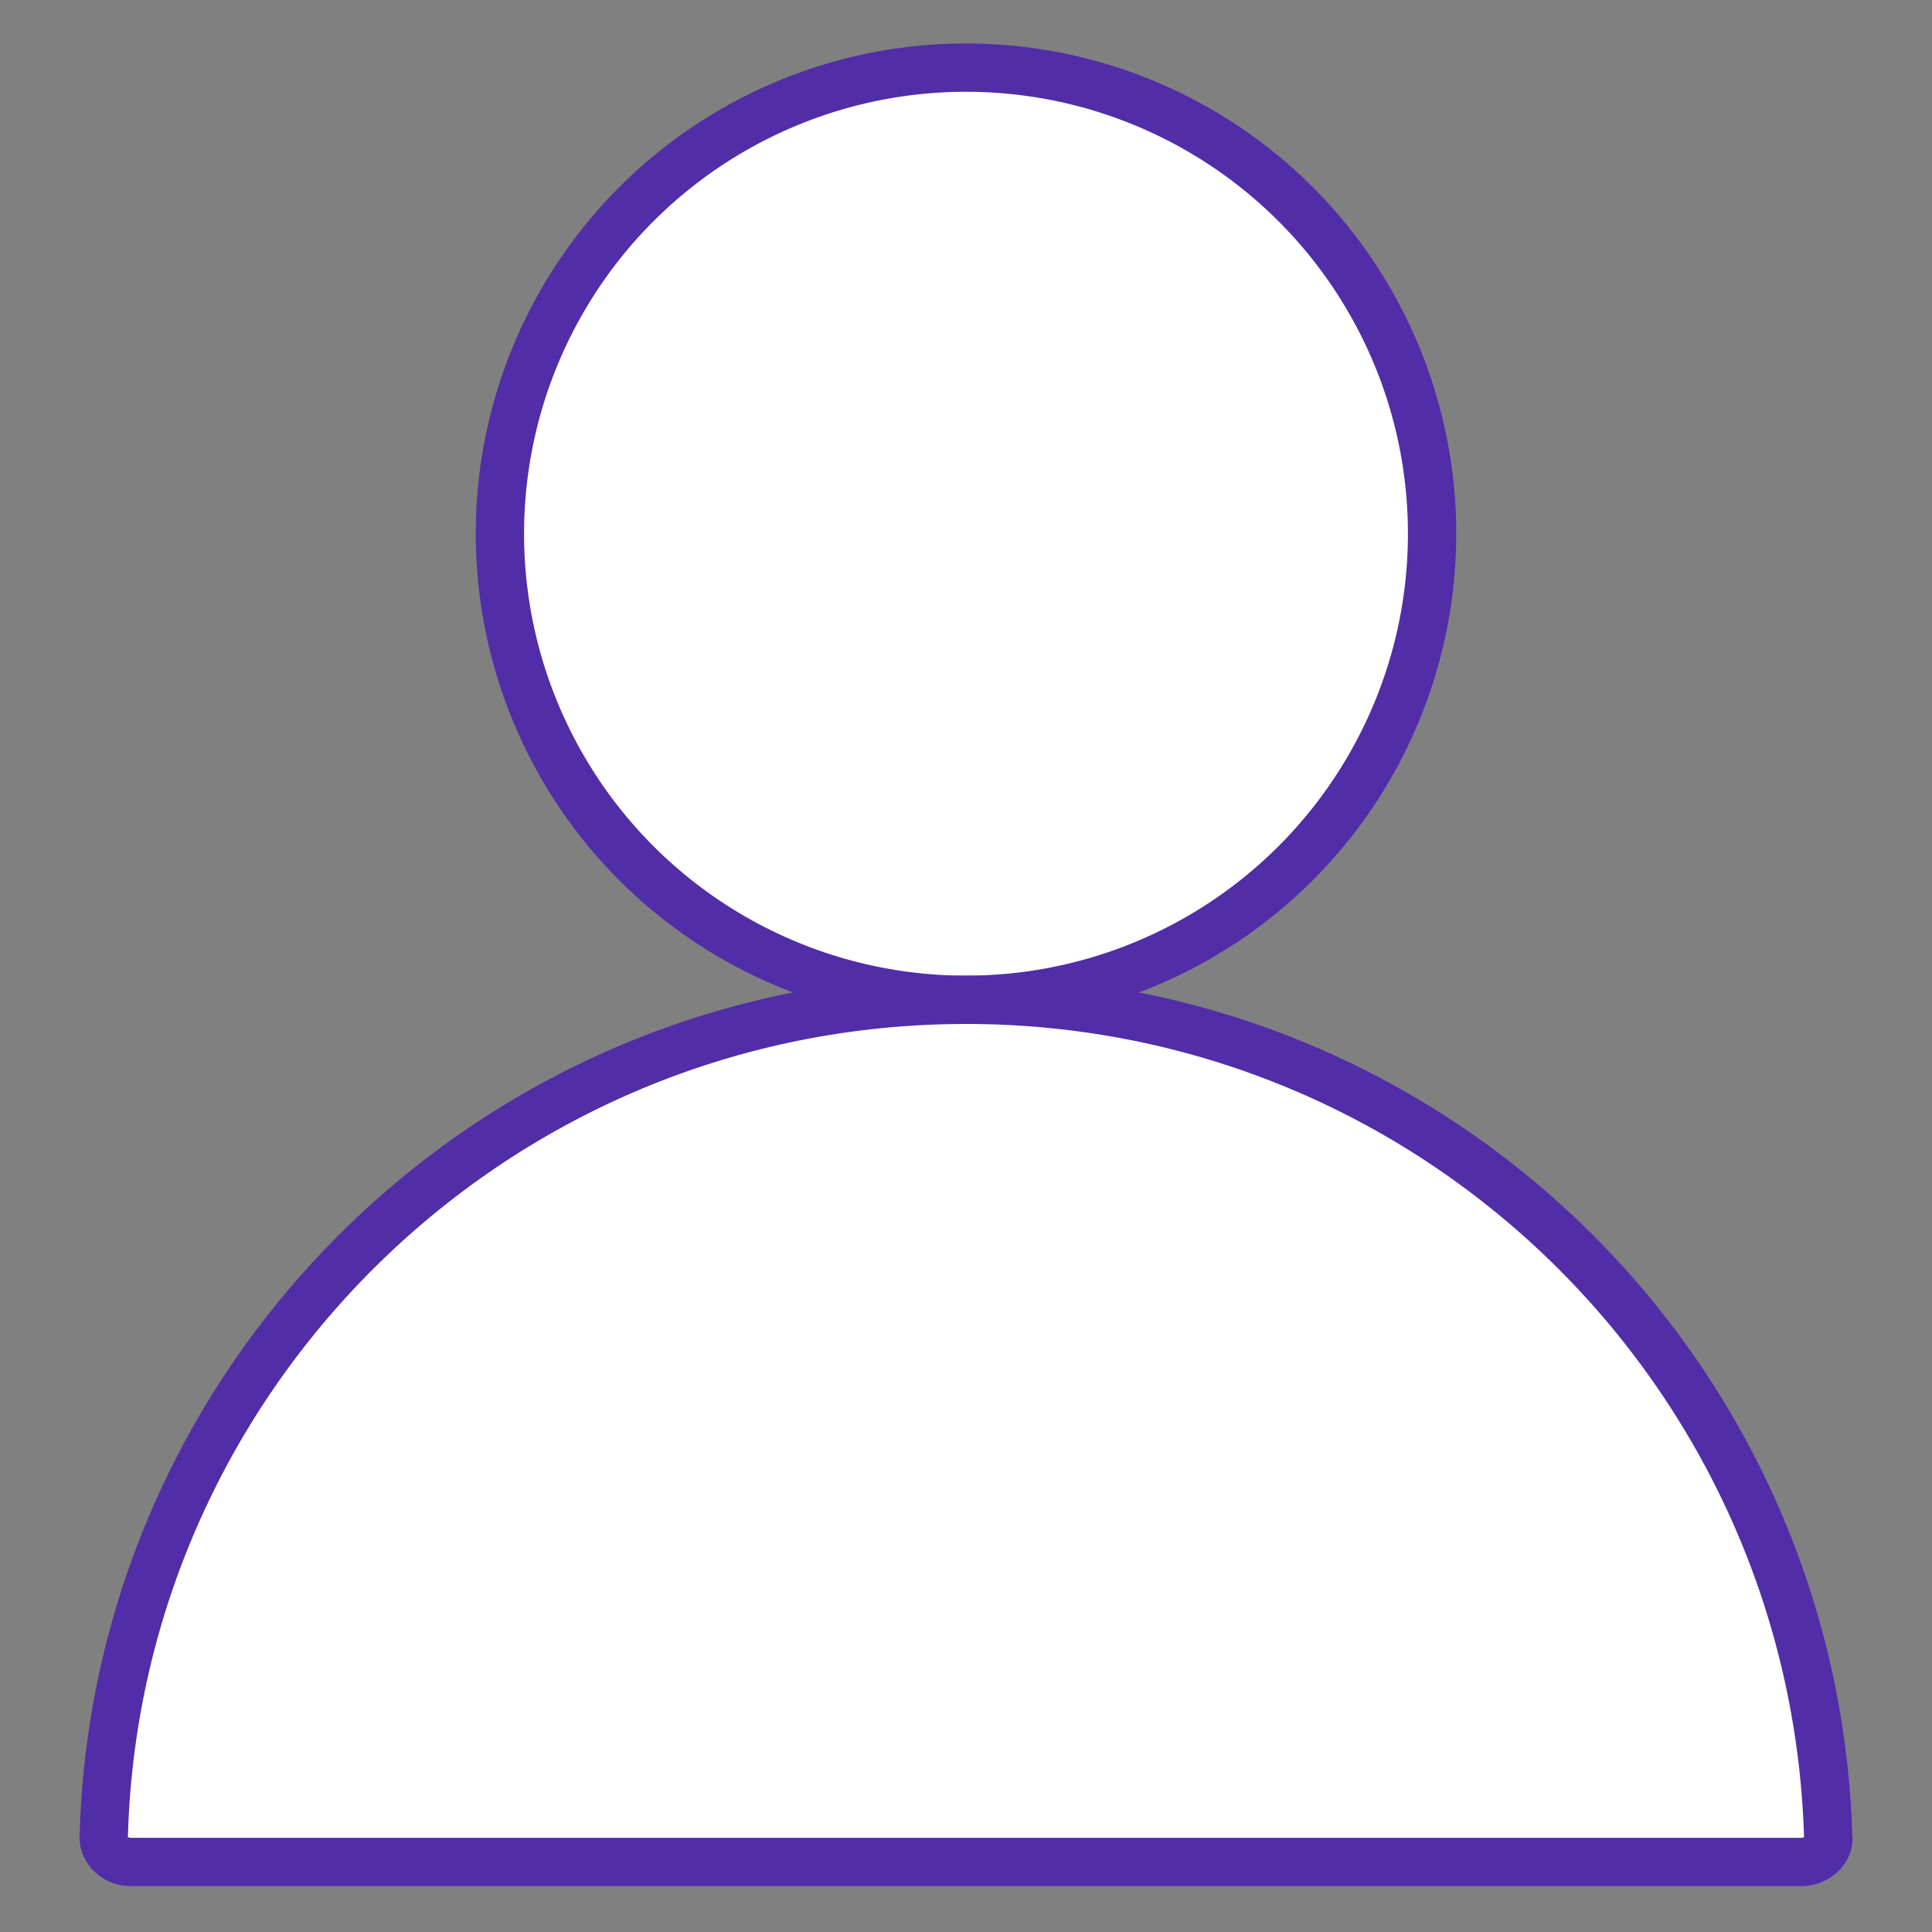
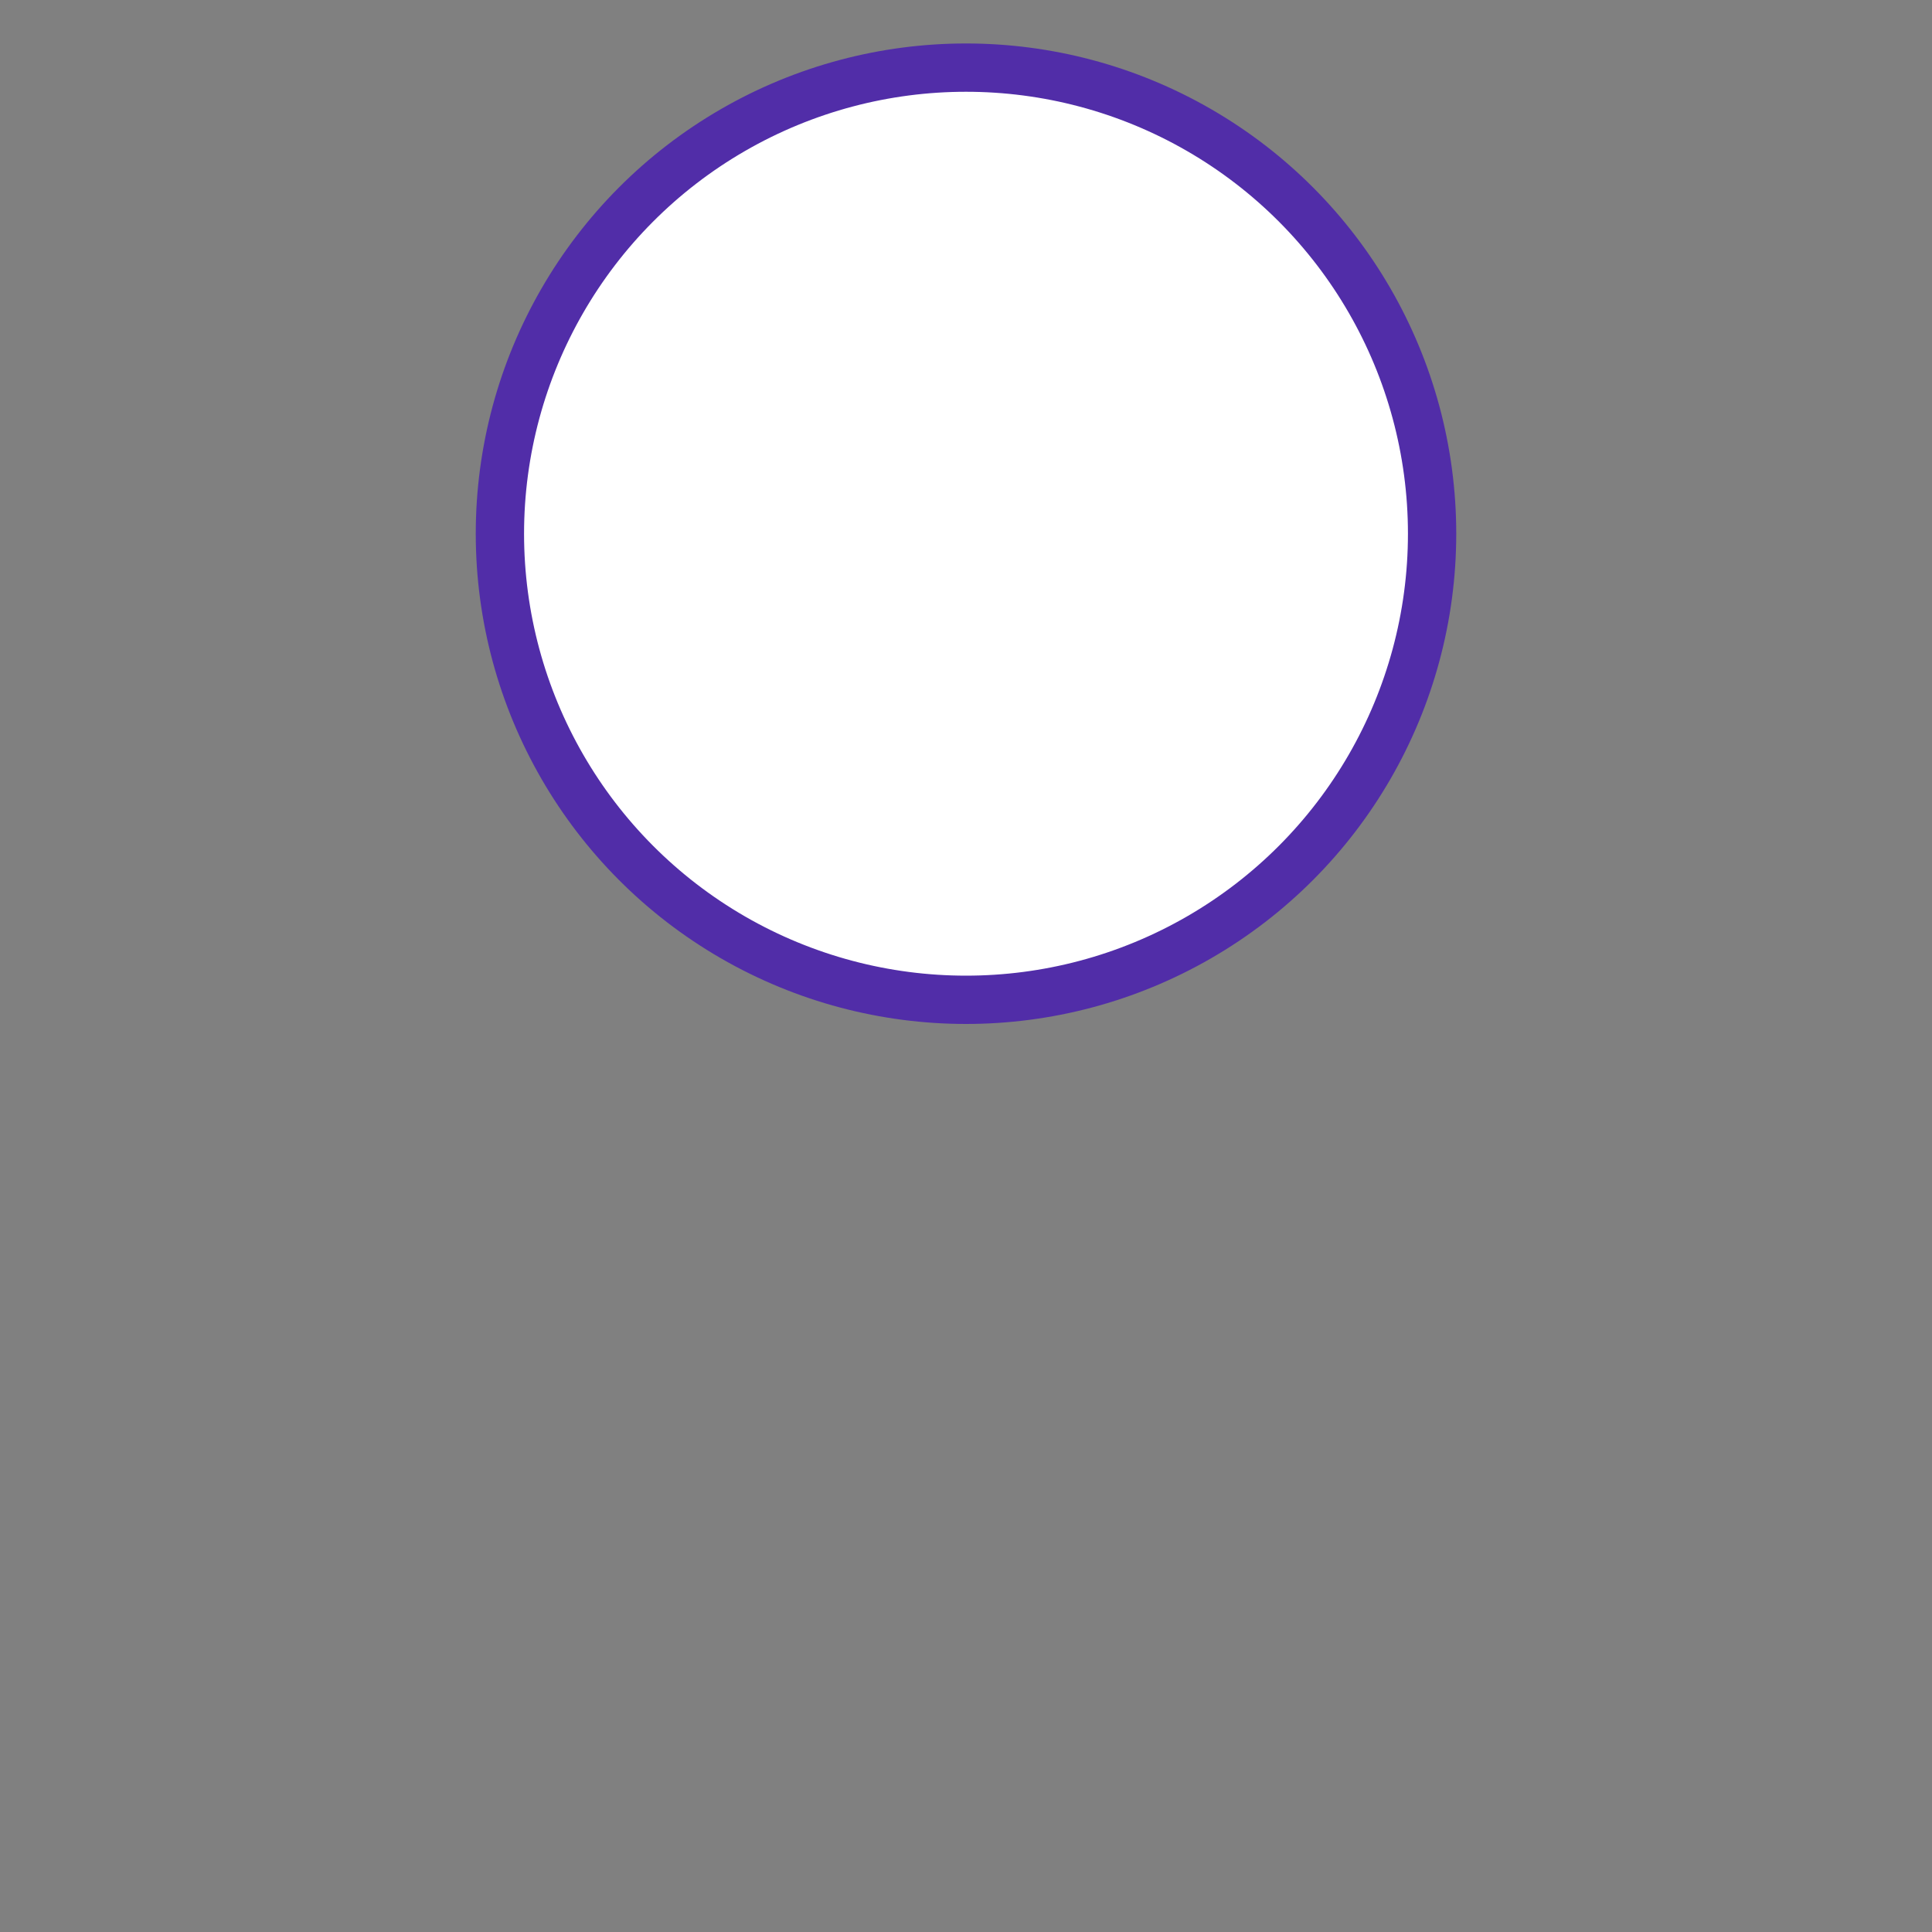
<svg xmlns="http://www.w3.org/2000/svg" version="1.1" id="图层" x="0px" y="0px" viewBox="0 0 80 80" style="enable-background:new 0 0 80 80;" xml:space="preserve">
  <rect x="0" y="0" width="80" height="80" fill="#808080" stroke="none" />
  <style type="text/css">
	.st0{fill:#FFFFFF;}
	.st1{fill:#512DA6;}
	.st2{fill:none;stroke:#512DA8;stroke-width:1.862;stroke-miterlimit:10;}
	.st3{fill:#FFFFFF;stroke:#512DA8;stroke-width:2;stroke-miterlimit:10;}
	.st4{fill:#512DA8;}
	.st5{fill:#E5E8EC;}
	.st6{fill:#CDD5D7;}
	.st7{display:none;fill:#512DA8;}
	.st8{opacity:0.2;fill:#DFD7FF;stroke:#512DA8;stroke-width:0.75;stroke-miterlimit:10;}
	.st9{fill:none;stroke:#512DA8;stroke-width:2;stroke-miterlimit:10;}
	.st10{fill:#DFD7FF;}
	.st11{fill:#AD9AFC;}
	.st12{display:none;}
	.st13{display:inline;}
	.st14{display:none;fill:none;stroke:#512DA8;stroke-miterlimit:10;}
	.st15{fill:none;stroke:#DFD7FF;stroke-miterlimit:10;}
	.st16{display:inline;fill:#FFFFFF;}
	.st17{fill:#FFFFFF;stroke:#512DA4;stroke-width:2;stroke-linecap:round;stroke-linejoin:round;stroke-miterlimit:10;}
	.st18{fill:none;stroke:#512DA4;stroke-width:2;stroke-linecap:round;stroke-linejoin:round;stroke-miterlimit:10;}
	.st19{fill:#512DA4;}
	.st20{display:none;fill:none;stroke:#512DA4;stroke-width:2;stroke-linejoin:round;stroke-miterlimit:10;}
	.st21{fill:#FFFFFF;stroke:#512DA4;stroke-width:2;stroke-miterlimit:10;}
	.st22{fill:none;stroke:#512DA8;stroke-width:0.435;stroke-miterlimit:10;}
	.st23{fill:none;stroke:#512DA8;stroke-width:2;stroke-linecap:round;stroke-linejoin:round;stroke-miterlimit:10;}
	.st24{fill:none;stroke:#512DA8;stroke-width:2;stroke-linecap:round;stroke-miterlimit:10;}
	.st25{fill:#D1C3FC;}
	.st26{display:none;opacity:0.2;fill:#512DA8;}
	.st27{display:none;fill:none;stroke:#512DA8;stroke-width:0.814;stroke-miterlimit:10;}
	.st28{display:none;opacity:0.2;fill:none;stroke:#512DA8;stroke-width:0.5;stroke-miterlimit:10;}
	.st29{fill:none;stroke:#D1C3FC;stroke-miterlimit:10;}
	.st30{fill:#512DA4;stroke:#FFFFFF;stroke-width:2;stroke-miterlimit:10;}
	.st31{display:inline;fill:#512DA4;}
	.st32{display:inline;fill:#DFD7FF;}
	.st33{display:inline;fill:#F5F3FF;}
	.st34{display:inline;fill:#512DA8;}
	.st35{fill:none;stroke:#512DA8;stroke-width:1.055;stroke-miterlimit:10;}
	.st36{opacity:0.24;}
	.st37{fill:#512DA7;}
	.st38{opacity:0.4;fill:none;stroke:#512DA8;stroke-miterlimit:10;}
	.st39{fill:none;stroke:#512DA8;stroke-miterlimit:10;}
	.st40{clip-path:url(#SVGID_00000151502735377256513140000009483823197935358895_);}
	.st41{fill:#512DA8;stroke:#FFFFFF;stroke-width:0.5;stroke-miterlimit:10;}
	.st42{fill:#FFC600;}
	.st43{fill:none;stroke:url(#);stroke-miterlimit:10;}
	.st44{fill:none;stroke:url(#);stroke-width:1.899;stroke-miterlimit:10;}
	.st45{fill:url(#);}
</style>
  <g>
    <circle class="st3" cx="40" cy="22.1" r="19.3" />
-     <path class="st3" d="M74.6,77.1H5.4c-0.6,0-1.2-0.5-1.1-1.2C4.9,56.8,20.6,41.4,40,41.4S75.1,56.8,75.7,76   C75.8,76.6,75.2,77.1,74.6,77.1z" />
  </g>
  <g>
</g>
</svg>